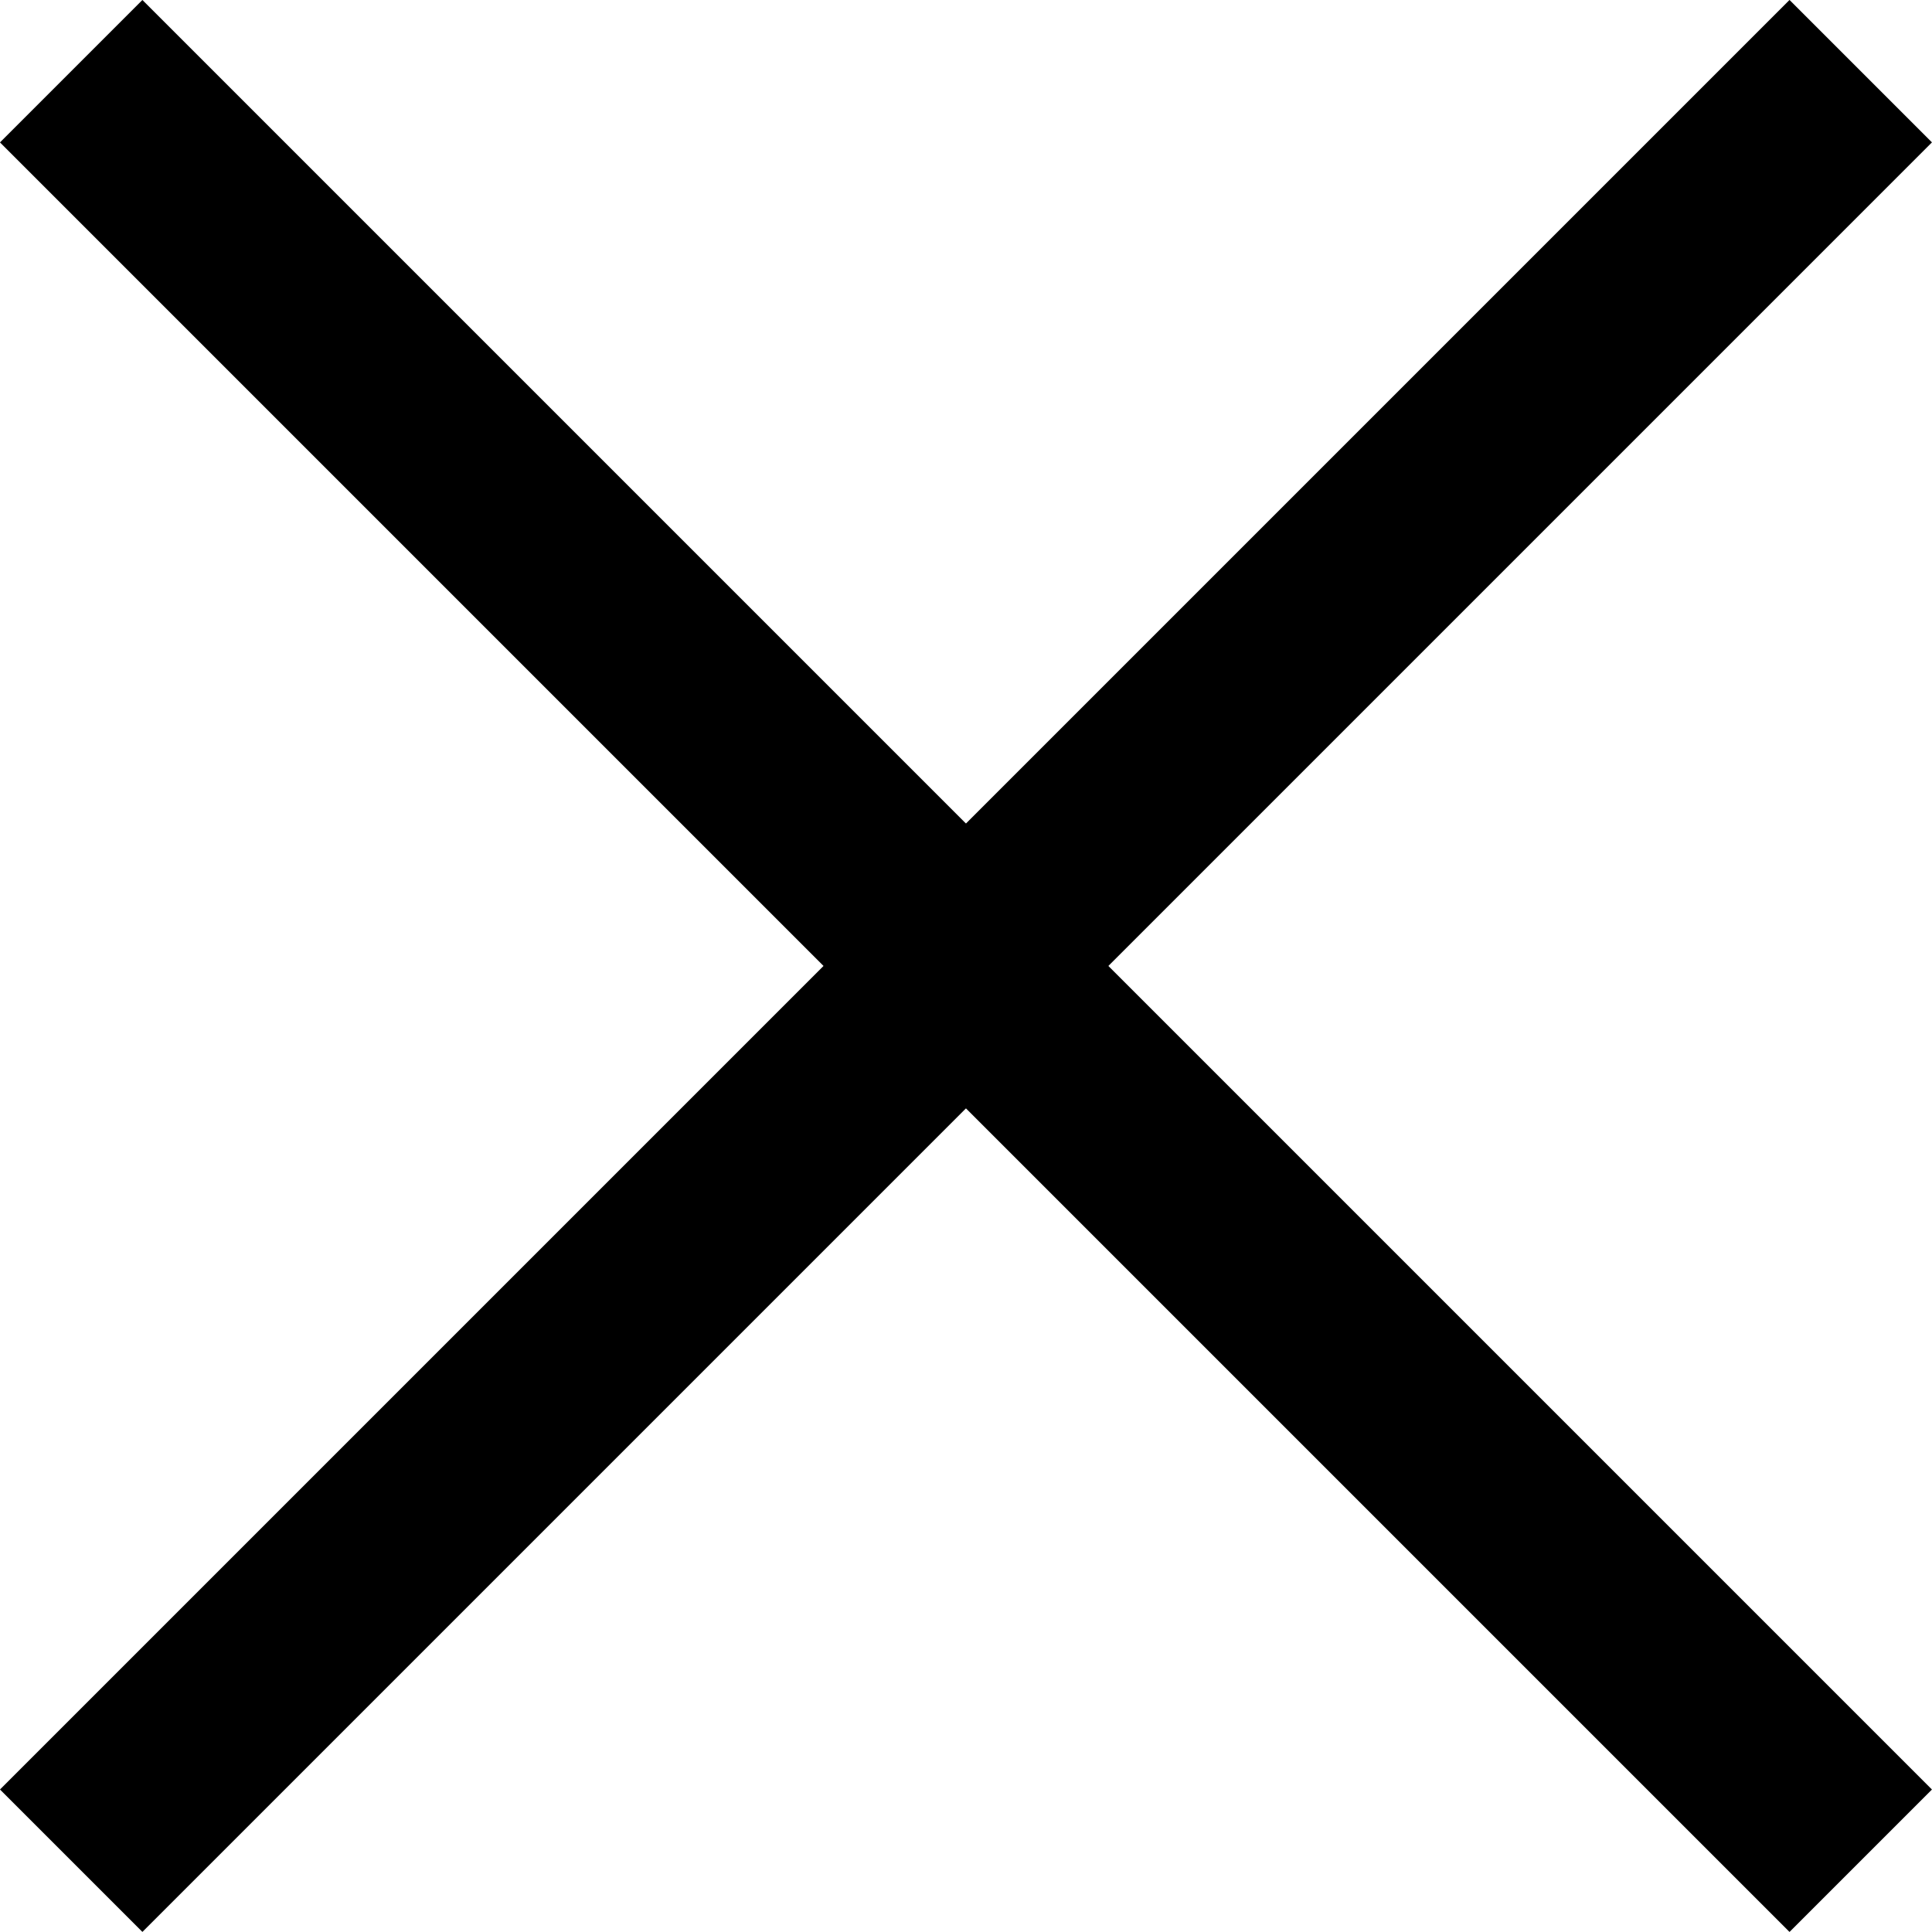
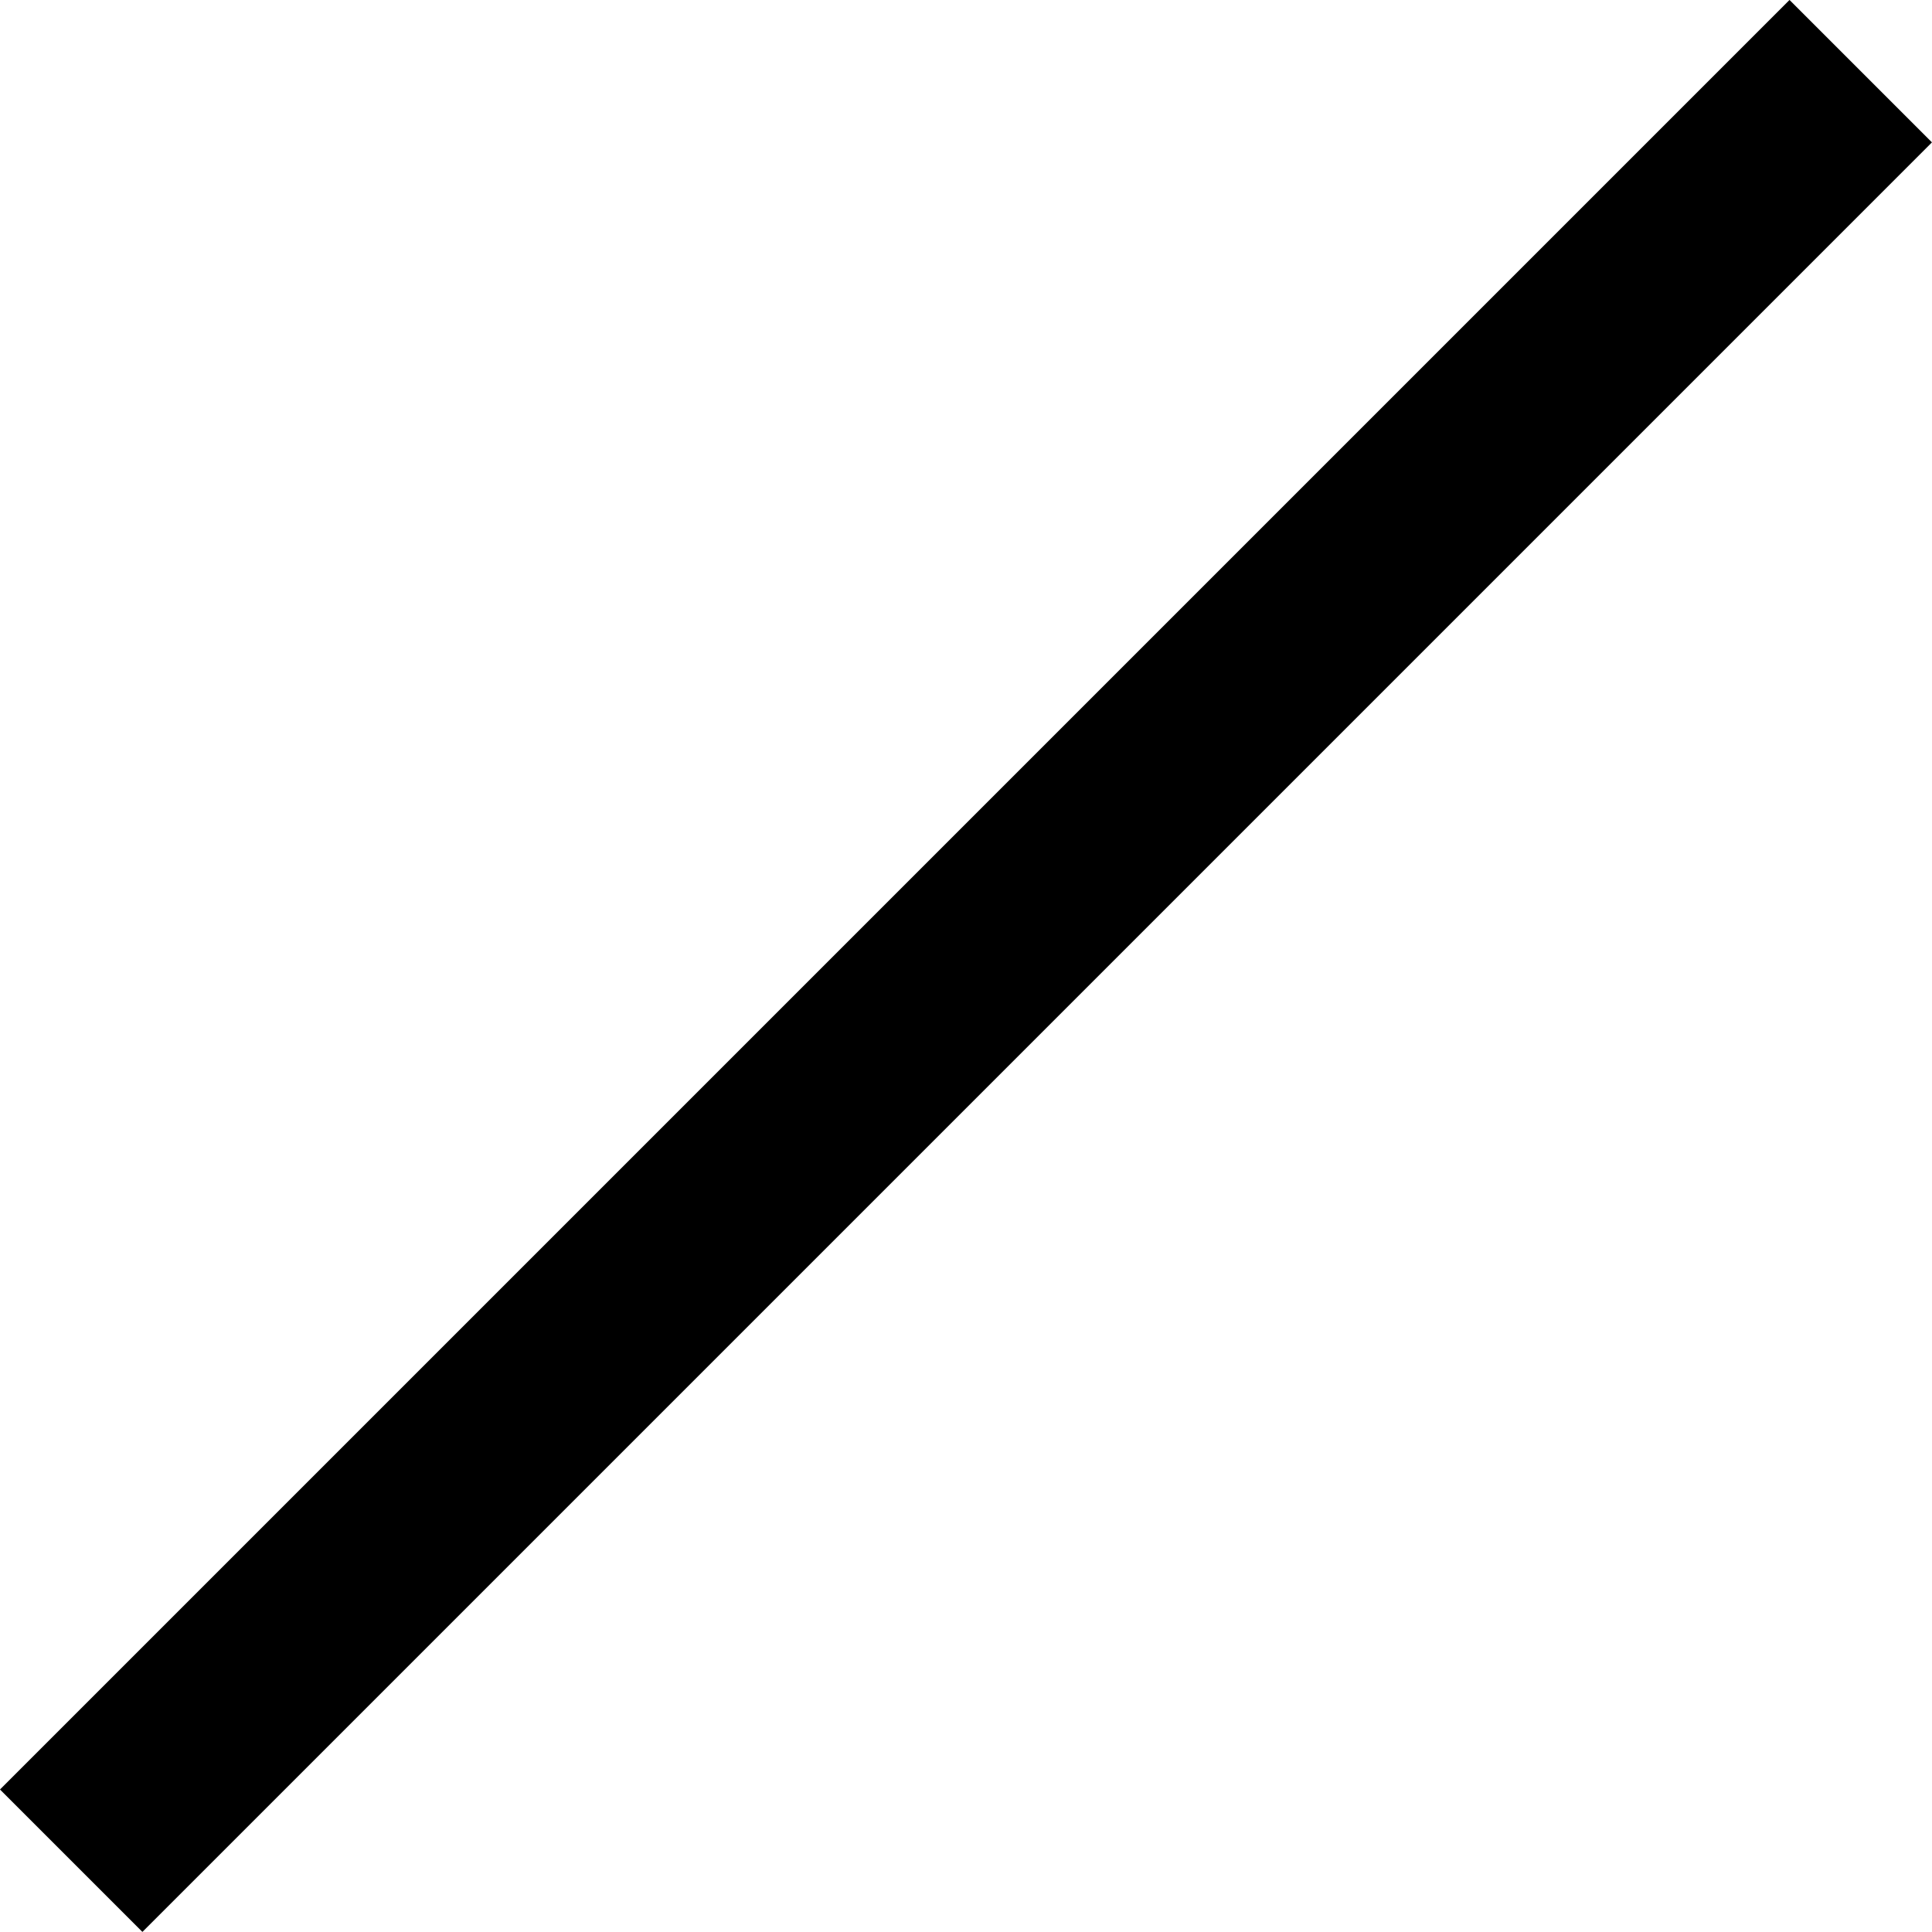
<svg xmlns="http://www.w3.org/2000/svg" width="19.185" height="19.185" viewBox="0 0 19.185 19.185">
  <g id="Group_109" data-name="Group 109" transform="translate(-3041.949 -264.767)">
    <g id="Group_87" data-name="Group 87" transform="translate(1225.252 204.252)">
-       <path id="Path_358" data-name="Path 358" d="M0,0H25.131" transform="translate(1817.404 61.222) rotate(45)" fill="none" stroke="#000" stroke-width="2" />
      <path id="Path_359" data-name="Path 359" d="M0,0H25.131" transform="translate(1817.404 78.992) rotate(-45)" fill="none" stroke="#000" stroke-width="2" />
    </g>
  </g>
</svg>